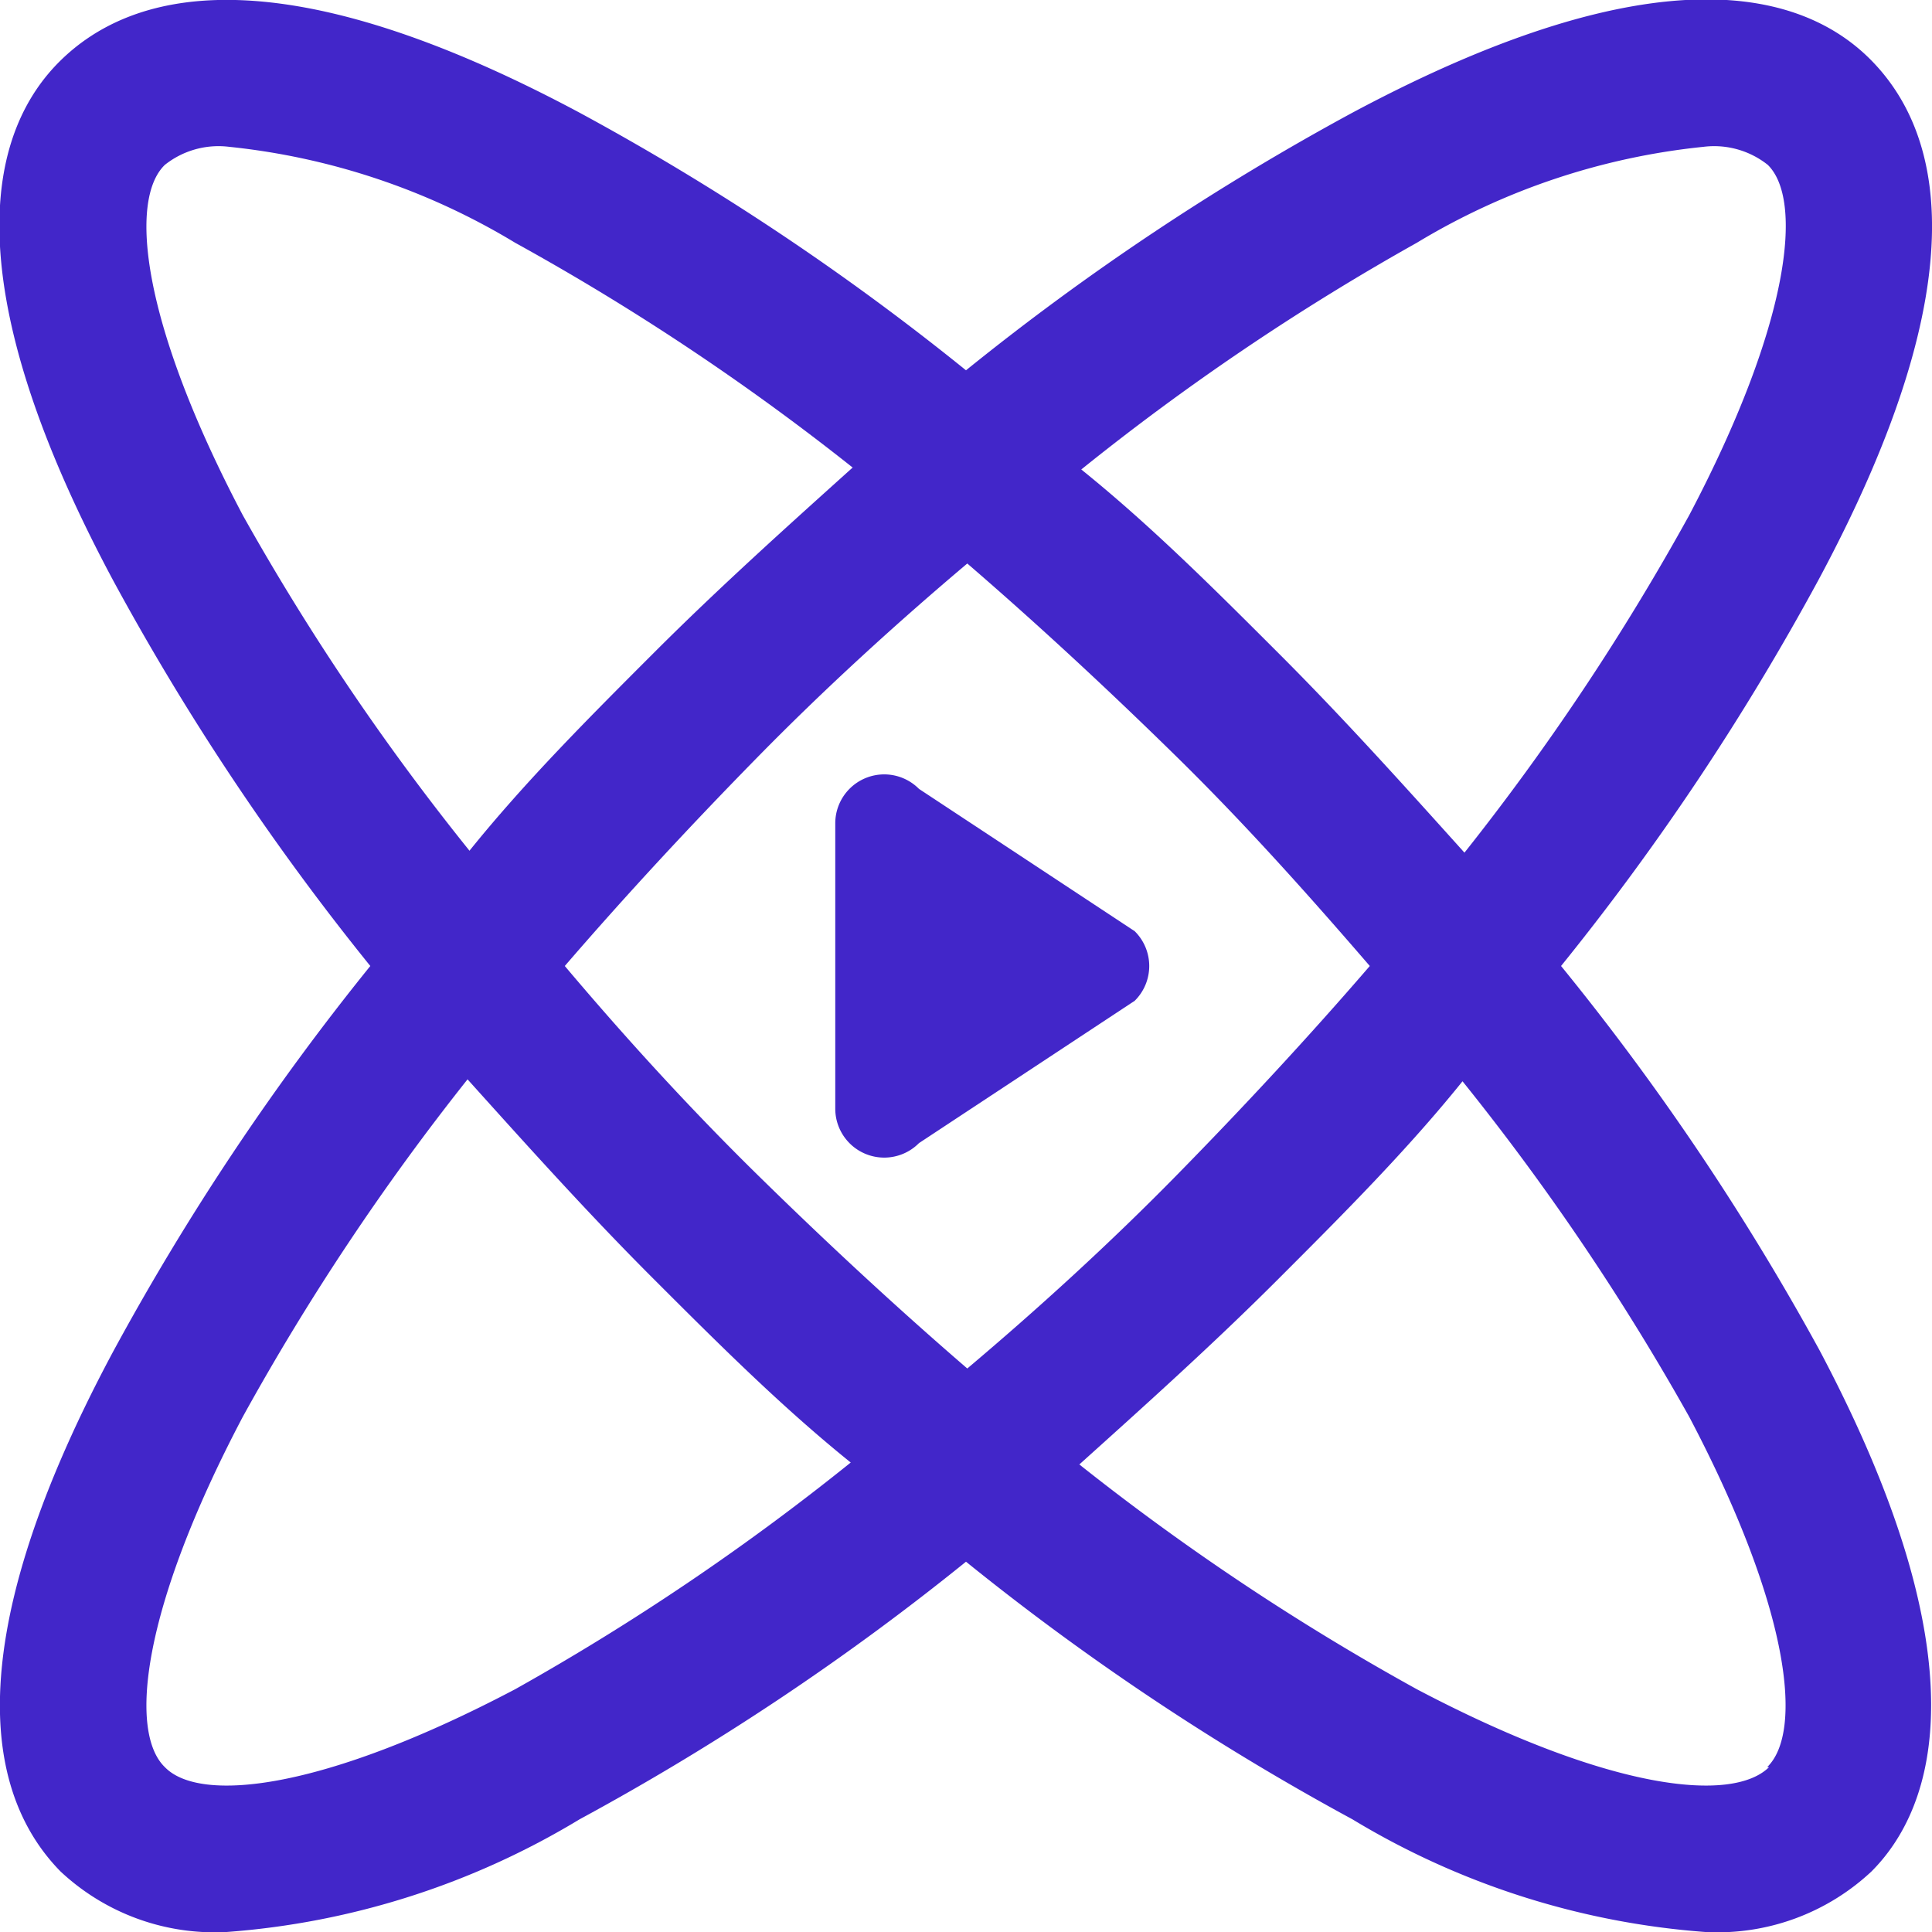
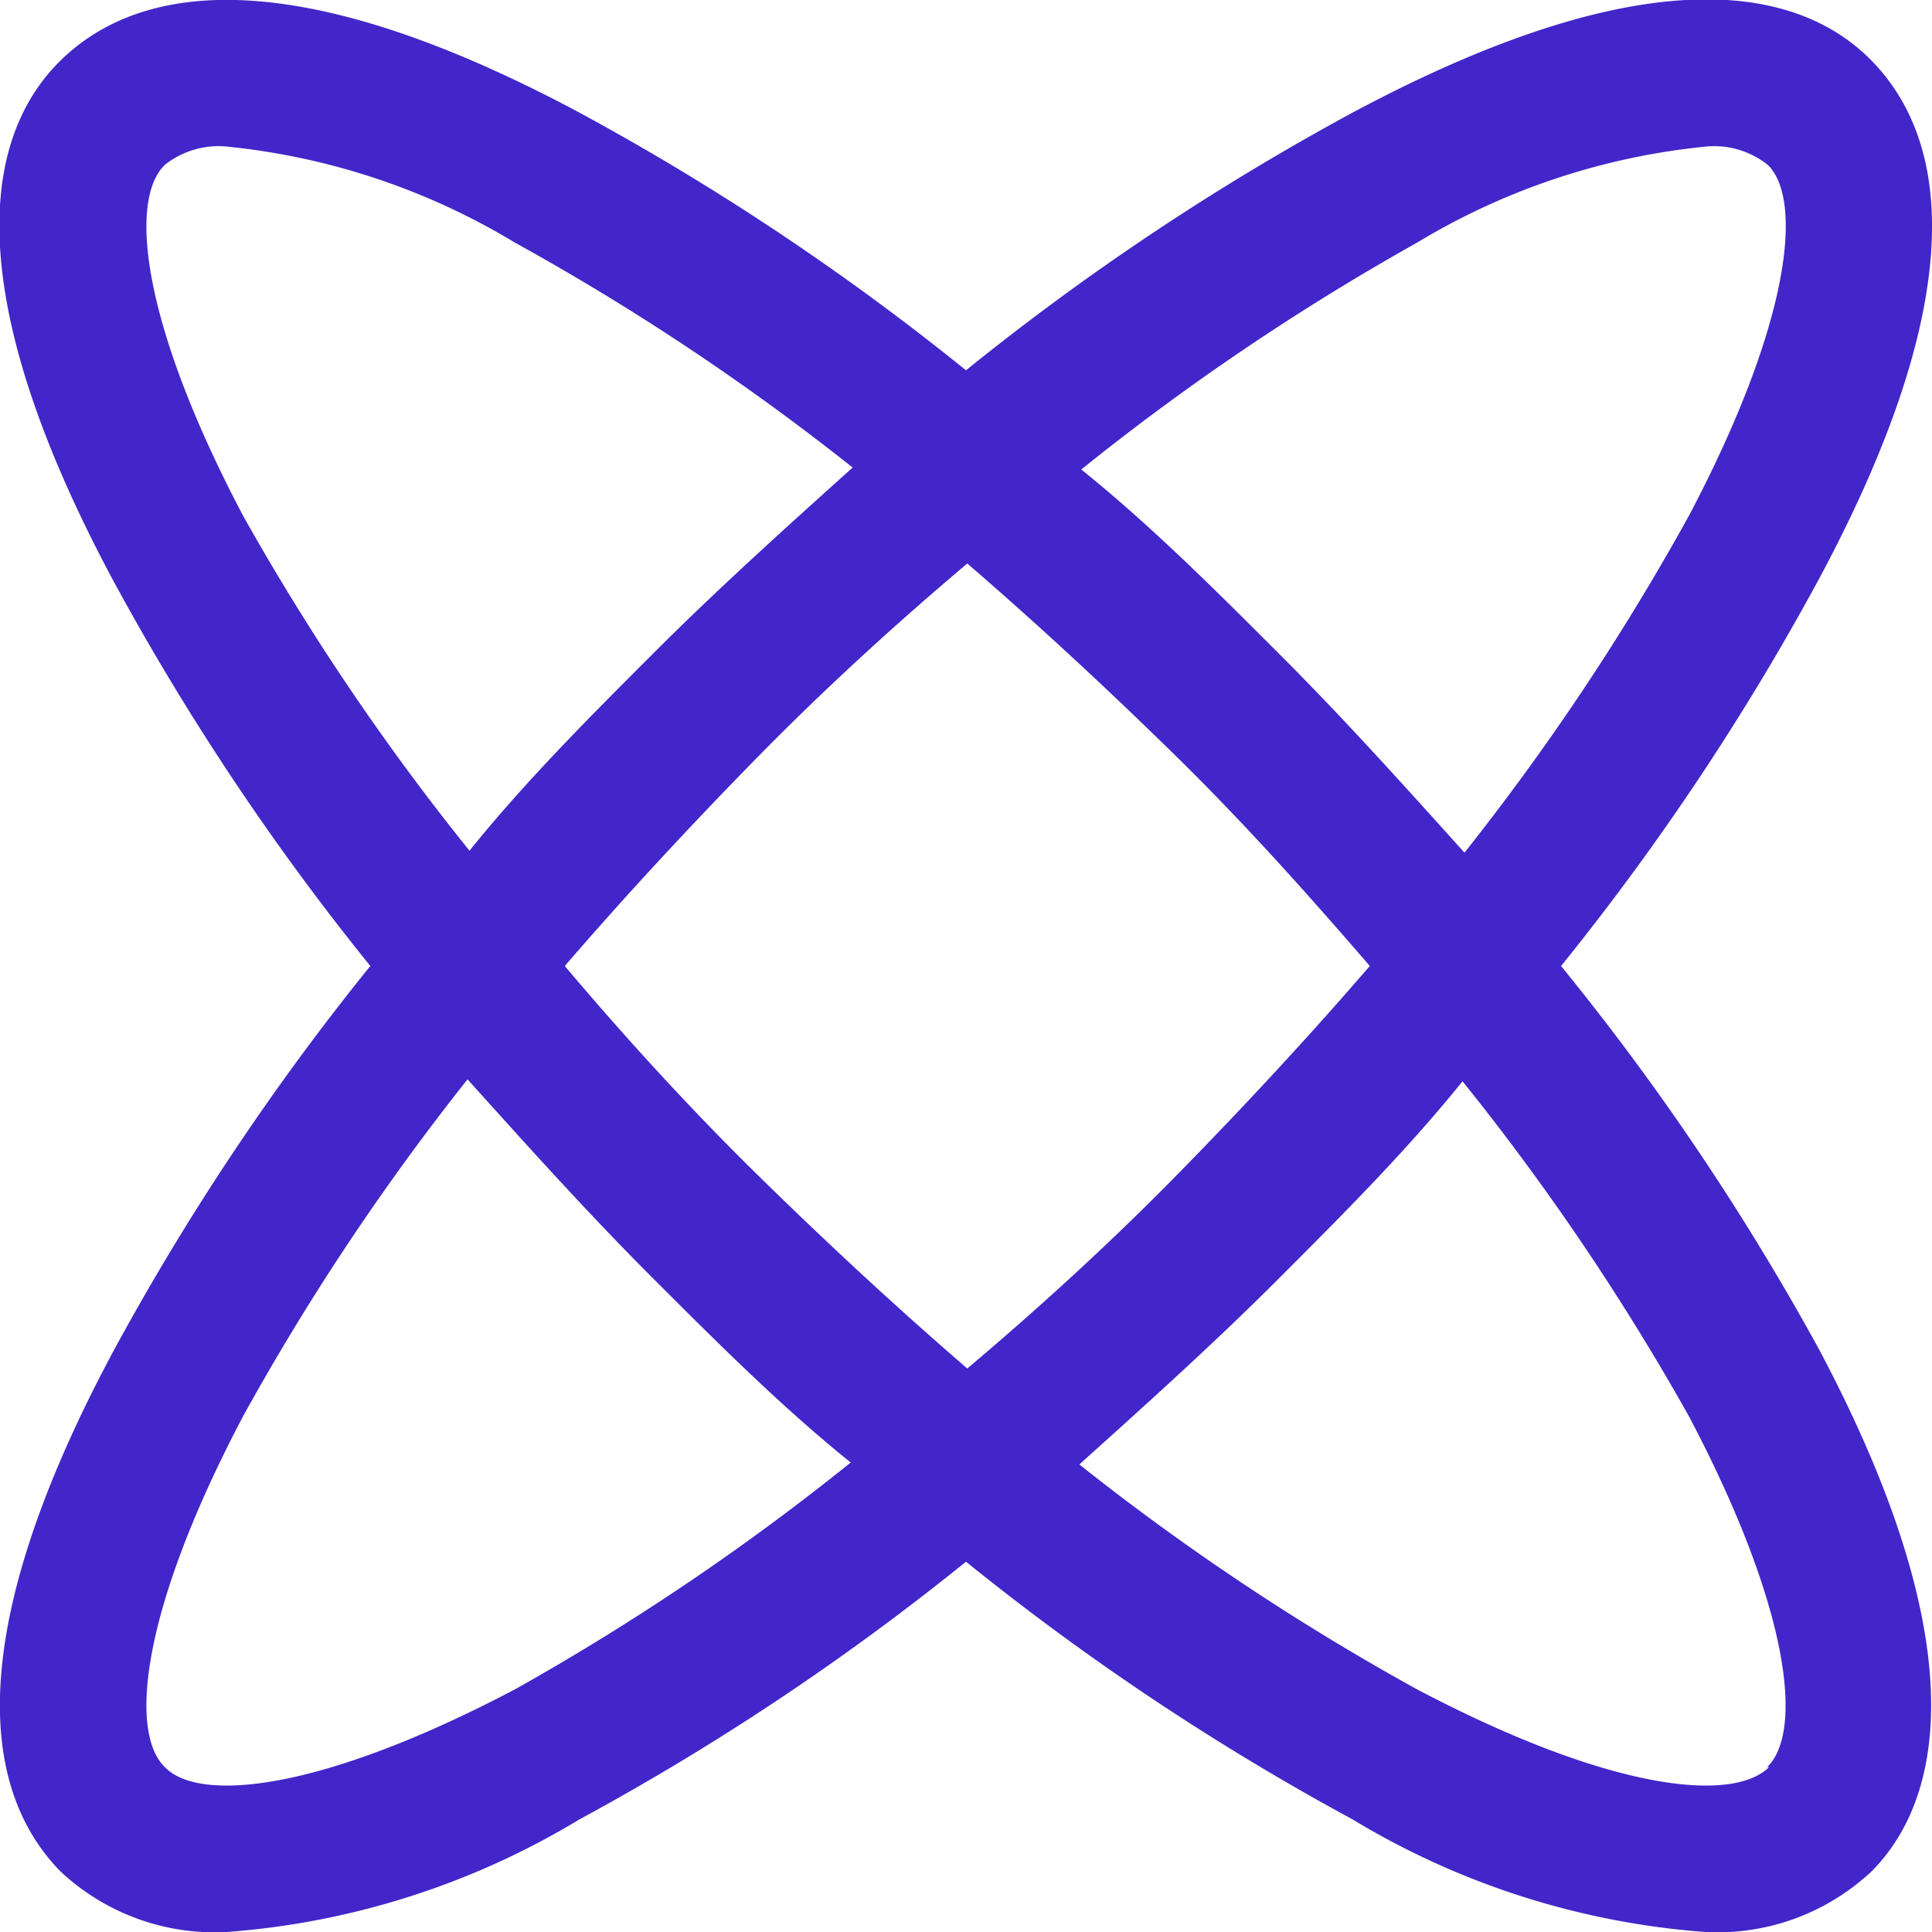
<svg xmlns="http://www.w3.org/2000/svg" viewBox="0 0 30 30">
  <defs>
    <style>.cls-1{fill:#4226c9;}</style>
  </defs>
  <g id="Layer_2" data-name="Layer 2">
    <g id="Layer_1-2" data-name="Layer 1">
      <g id="media_asset_management" data-name="media asset management">
        <path class="cls-1" d="M24.24,15a39.42,39.42,0,0,0,4-6C30.8,4.23,30.1,2,29.06.94S25.77-.8,21,1.75a39.42,39.42,0,0,0-6,4,39.42,39.42,0,0,0-6-4C4.23-.8,2-.1.94.94S-.8,4.23,1.75,9a39.42,39.42,0,0,0,4,6,39.42,39.42,0,0,0-4,6C-.8,25.77-.1,28,.94,29.06A3.5,3.5,0,0,0,3.52,30,12.34,12.34,0,0,0,9,28.25a39.42,39.42,0,0,0,6-4,39.42,39.42,0,0,0,6,4A12.34,12.34,0,0,0,26.48,30a3.5,3.5,0,0,0,2.58-.94c1-1,1.74-3.29-.81-8.1A39.42,39.42,0,0,0,24.24,15ZM22,3.77a10.7,10.7,0,0,1,4.45-1.49,1.34,1.34,0,0,1,1,.28C28,3.1,27.81,5,26.23,8a37.74,37.74,0,0,1-3.49,5.24c-.9-1-1.86-2.07-2.87-3.08s-2-2-3.08-2.87A37.74,37.74,0,0,1,22,3.77ZM21.27,15c-.94,1.09-1.95,2.18-3,3.25s-2.16,2.08-3.25,3c-1.09-.94-2.18-1.95-3.25-3s-2.08-2.16-3-3.25c.94-1.09,1.95-2.18,3-3.25s2.16-2.08,3.25-3c1.09.94,2.18,1.95,3.25,3S20.33,13.91,21.27,15ZM3.77,8C2.19,5,2,3.1,2.56,2.56a1.34,1.34,0,0,1,1-.28A10.7,10.7,0,0,1,8,3.77a37.74,37.74,0,0,1,5.24,3.49c-1,.9-2.07,1.86-3.08,2.87s-2,2-2.87,3.08A37.74,37.74,0,0,1,3.77,8ZM8,26.23C5,27.81,3.1,28,2.56,27.44h0C2,26.9,2.19,25,3.77,22a37.74,37.74,0,0,1,3.49-5.24c.9,1,1.86,2.07,2.87,3.08s2,2,3.08,2.87A37.74,37.74,0,0,1,8,26.23Zm19.47,1.21h0C26.9,28,25,27.81,22,26.23a37.74,37.74,0,0,1-5.24-3.49c1-.9,2.07-1.86,3.08-2.87s2-2,2.87-3.08A37.74,37.74,0,0,1,26.23,22C27.81,25,28,26.9,27.44,27.44Z" />
-         <path class="cls-1" d="M14.27,12.25a.76.76,0,0,0-1.3.54v4.42a.76.76,0,0,0,1.3.54l3.35-2.21a.76.76,0,0,0,0-1.08Z" />
      </g>
    </g>
  </g>
</svg>